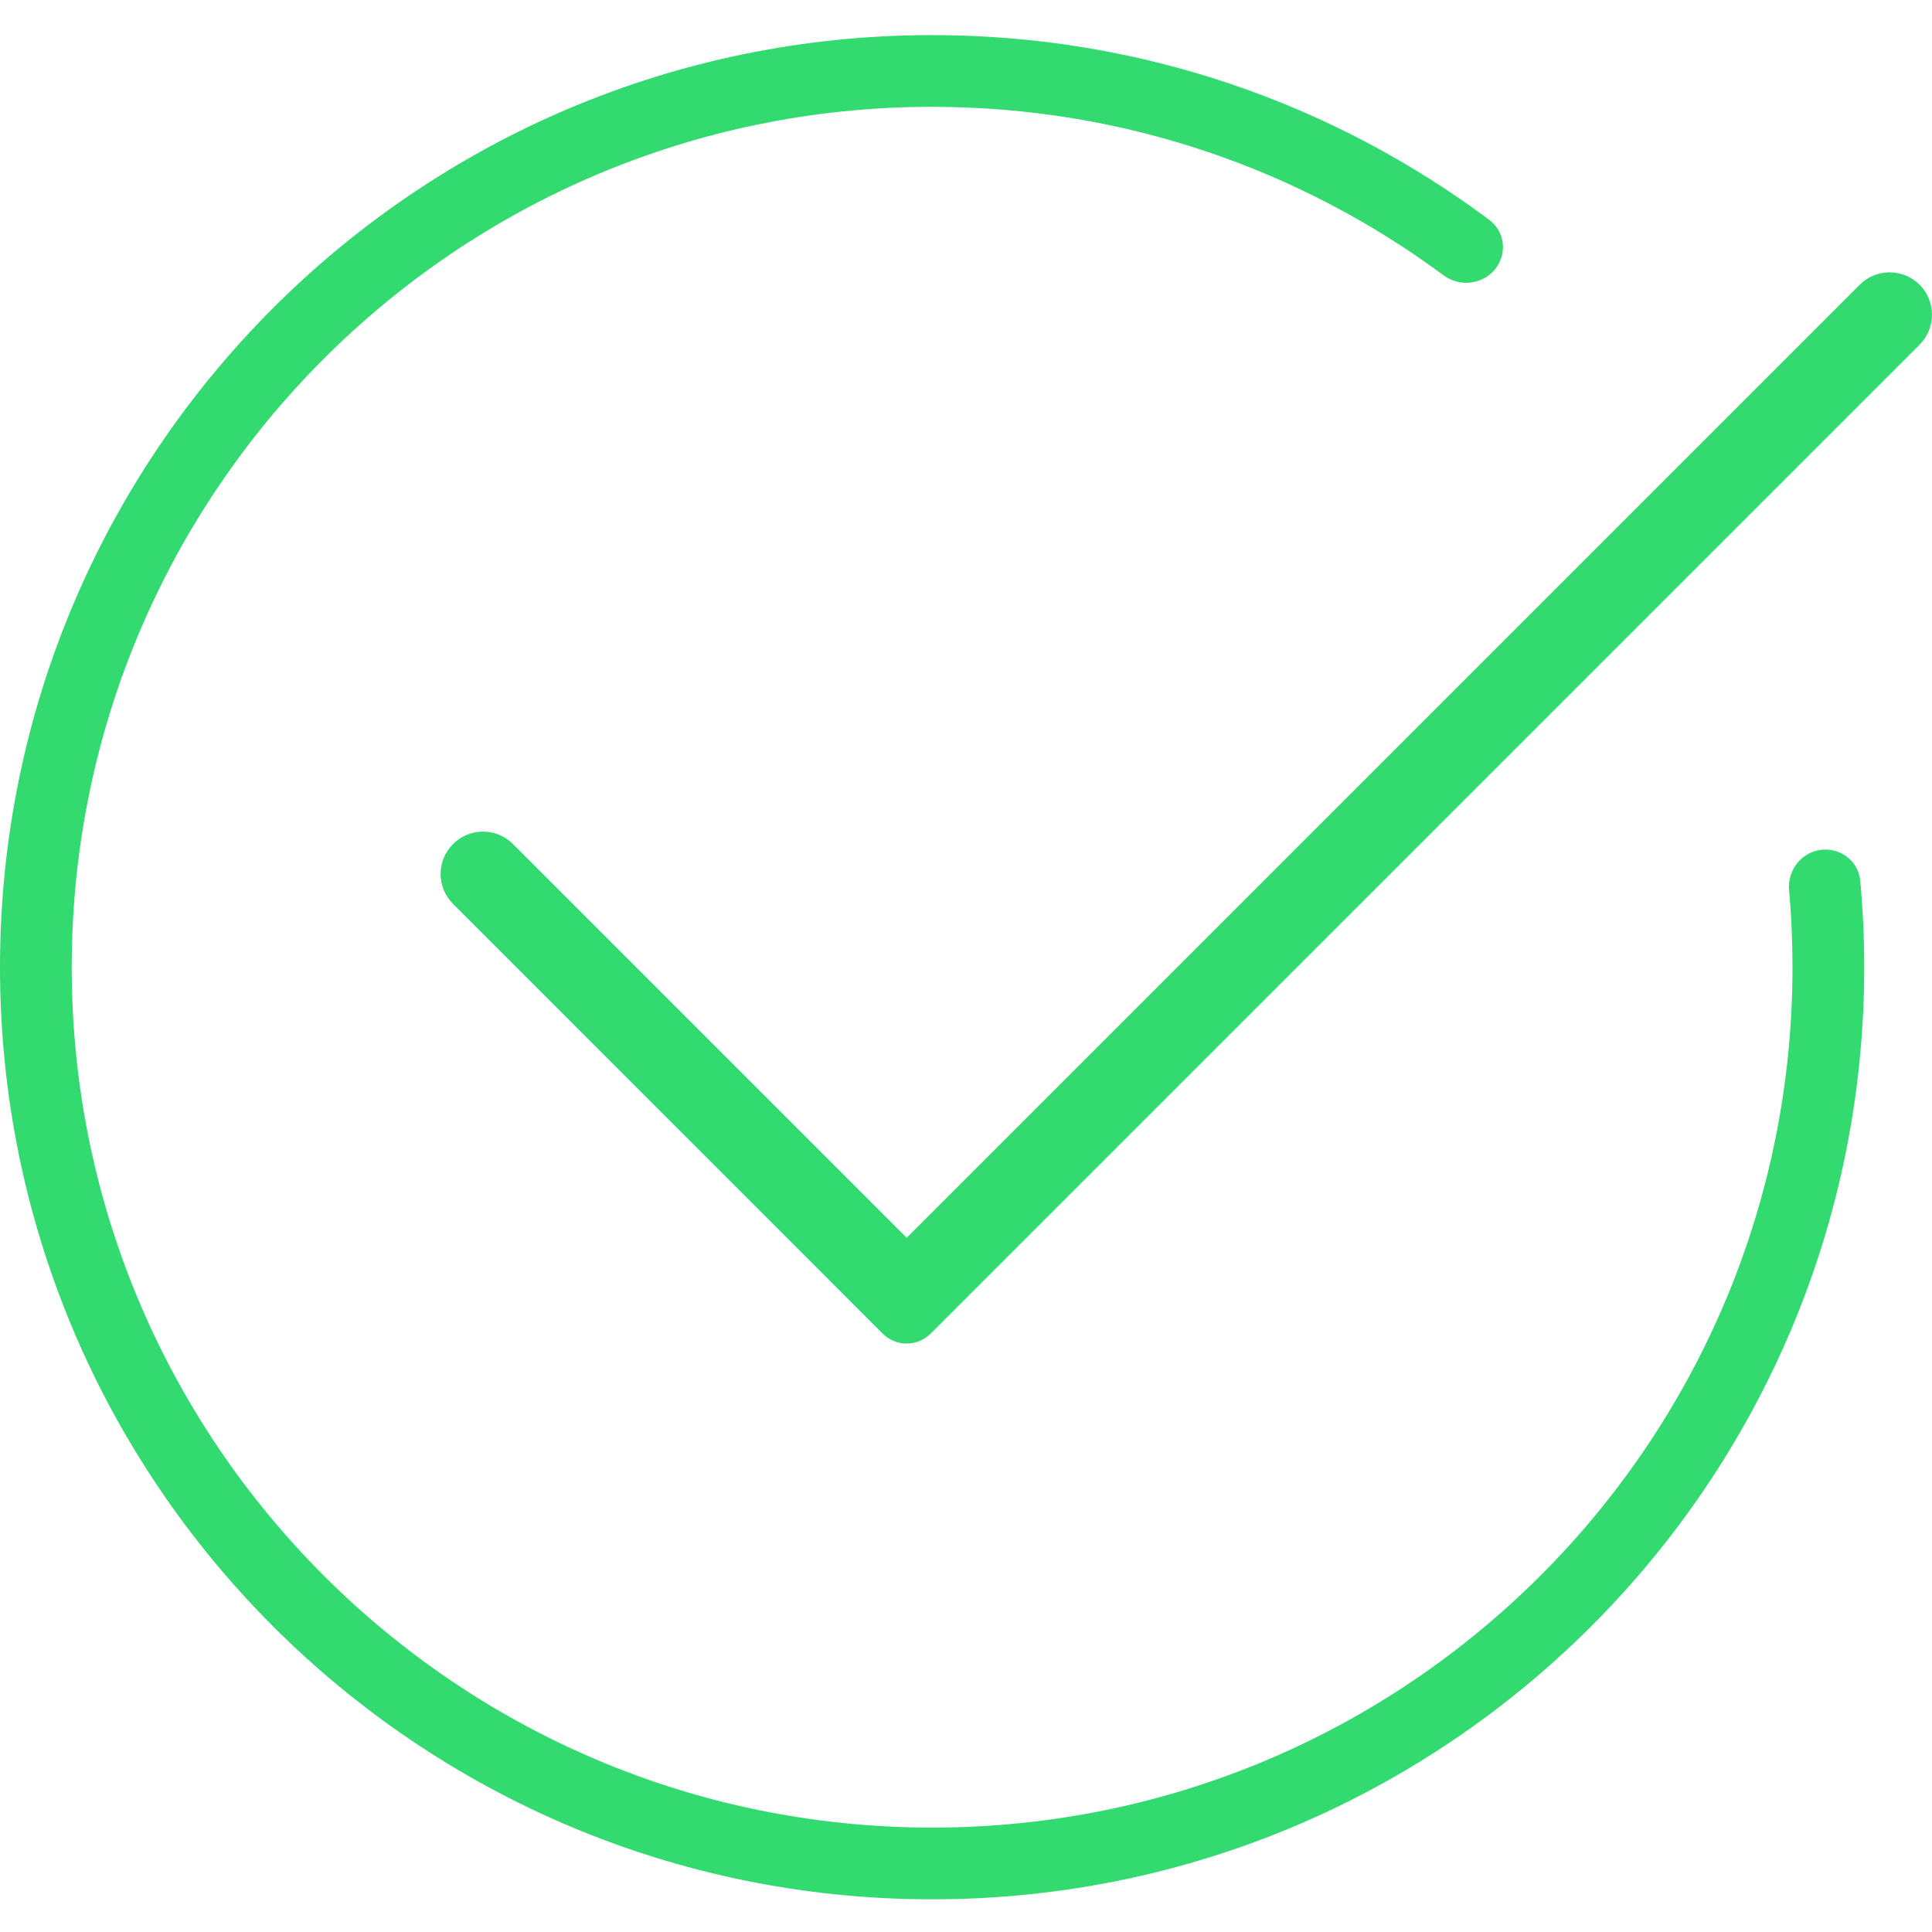
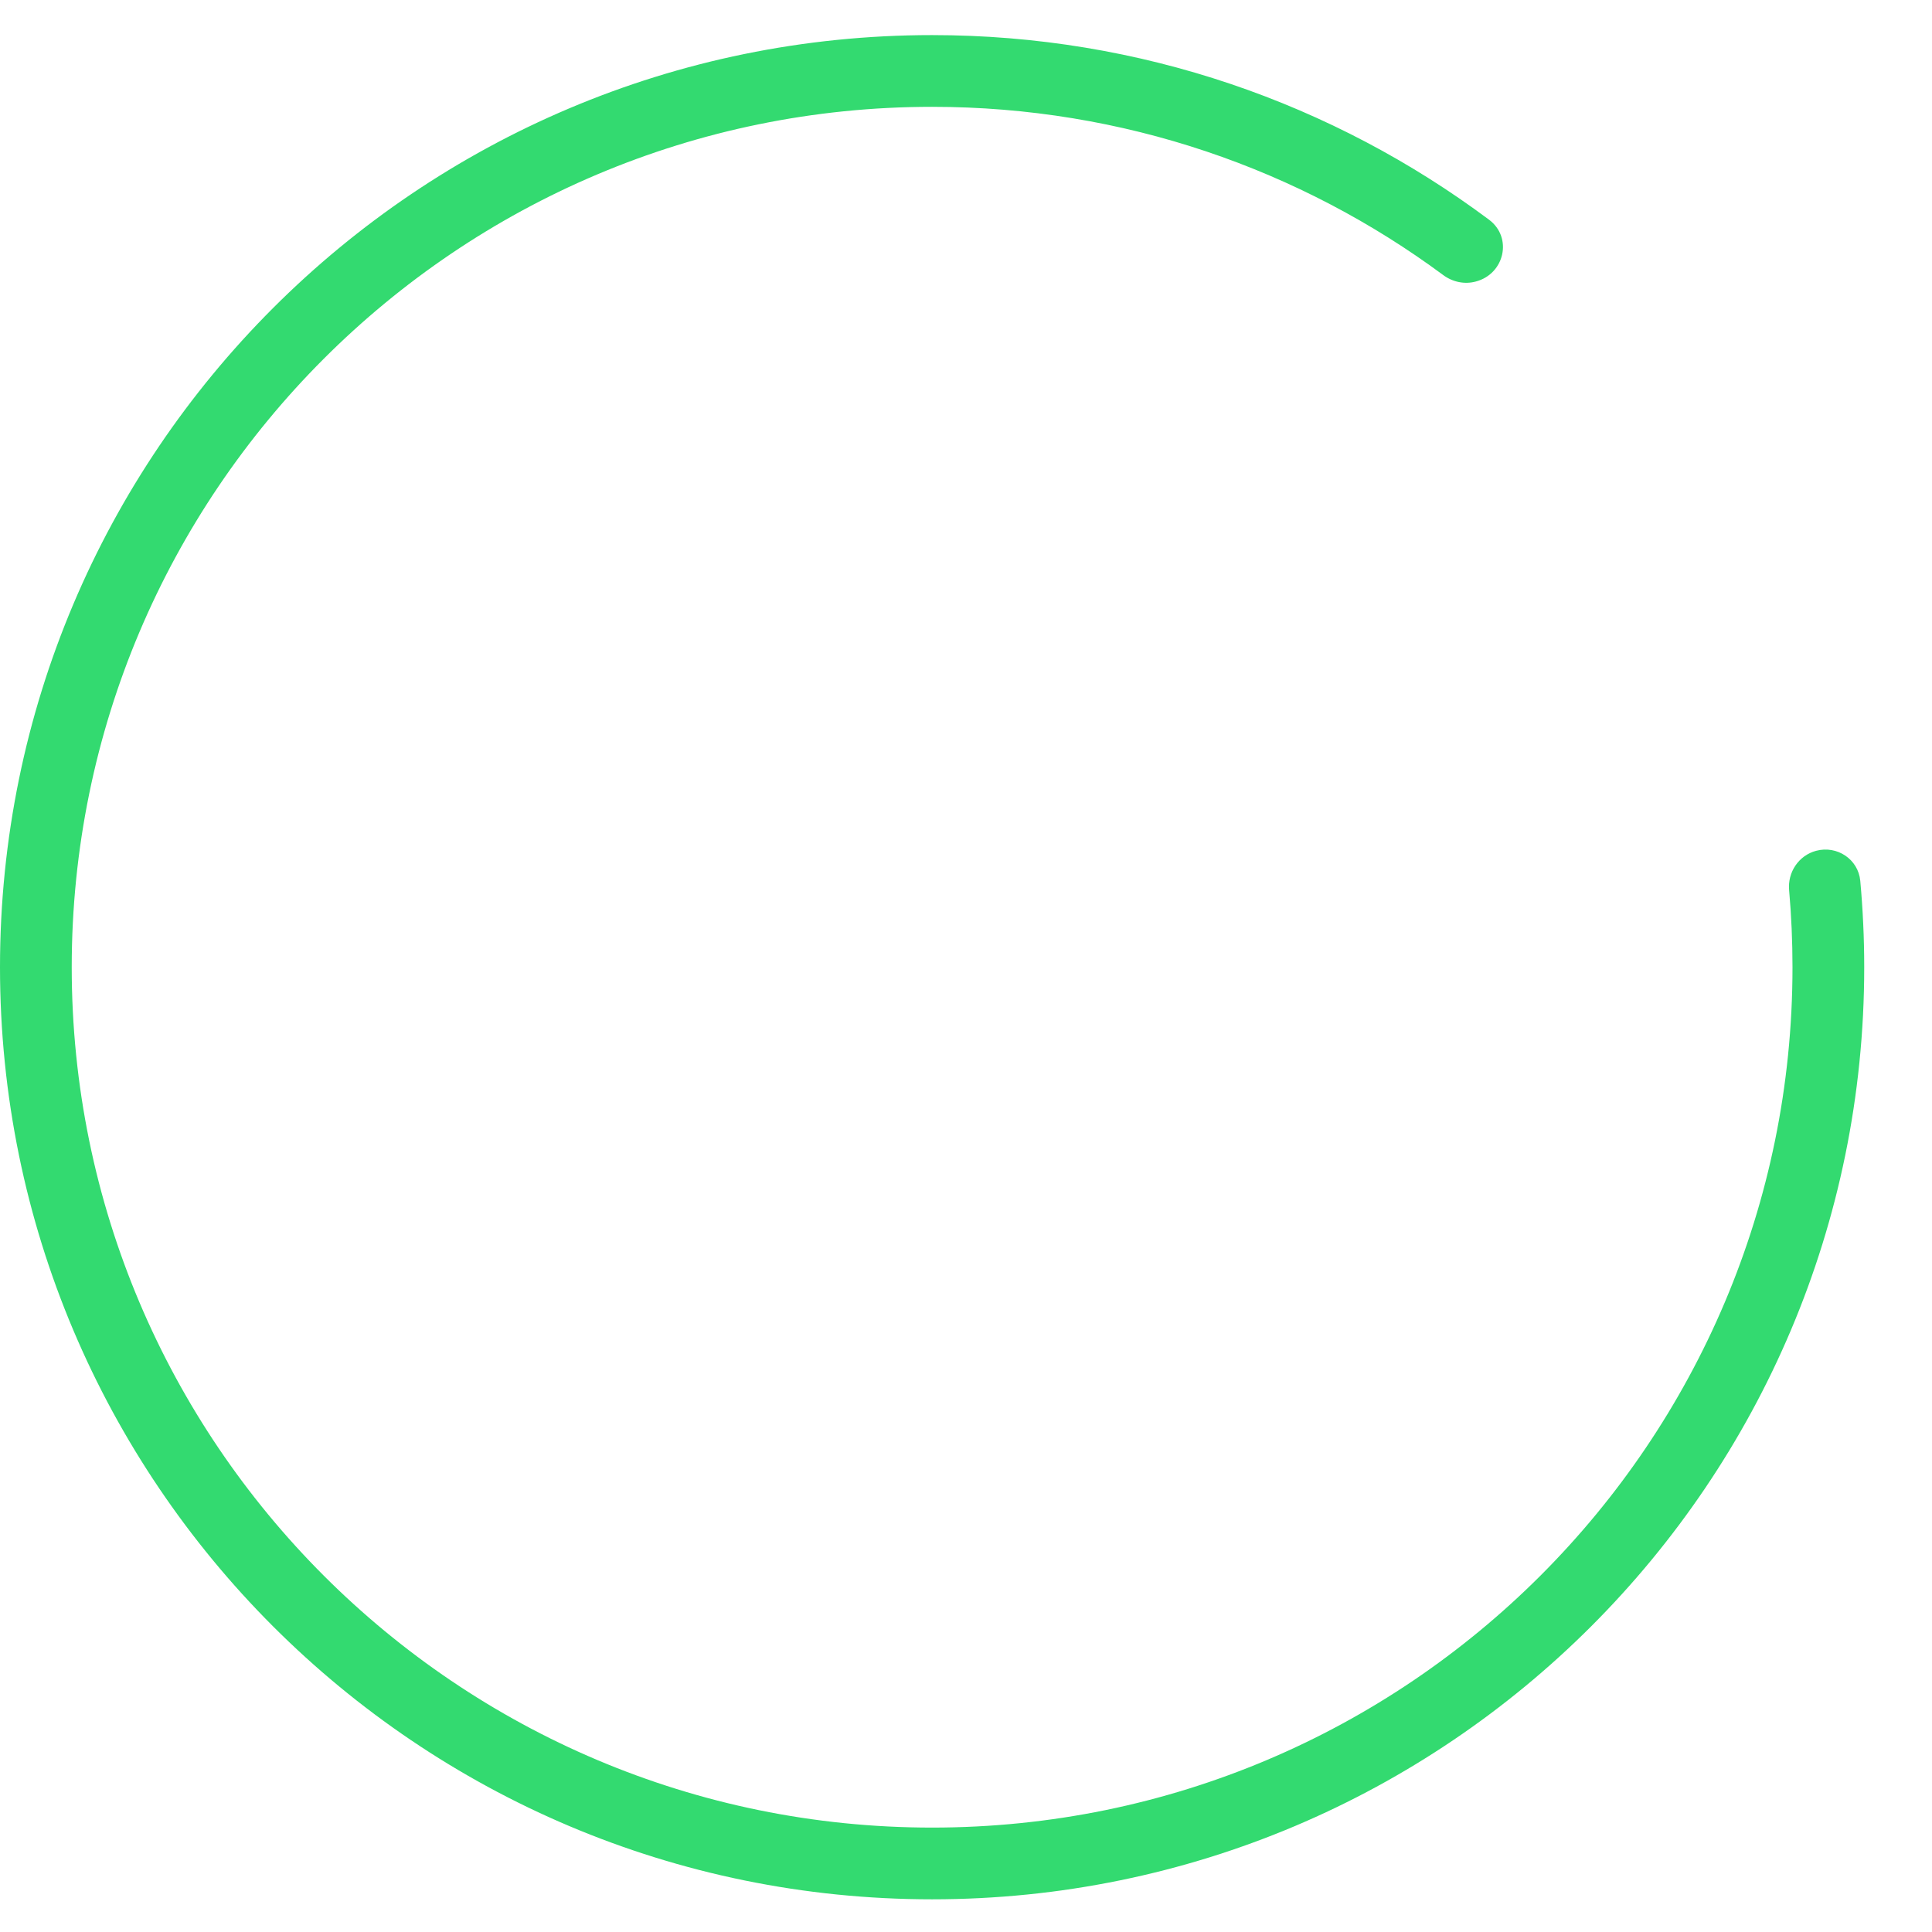
<svg xmlns="http://www.w3.org/2000/svg" width="24" height="24" viewBox="0 0 24 24" fill="none">
  <g id="Icons/Web/Checkmark/Combo">
    <path id="Subtract" fill-rule="evenodd" clip-rule="evenodd" d="M22.267 12.015C22.267 17.918 17.482 22.703 11.579 22.703C5.676 22.703 0.891 17.918 0.891 12.015C0.891 6.112 5.676 1.327 11.579 1.327C13.958 1.327 16.155 2.104 17.931 3.419C18.047 3.504 18.195 3.535 18.334 3.497C18.691 3.402 18.793 2.95 18.497 2.729C16.567 1.289 14.172 0.436 11.579 0.436C5.184 0.436 0 5.62 0 12.015C0 18.41 5.184 23.594 11.579 23.594C17.974 23.594 23.158 18.41 23.158 12.015C23.158 11.653 23.141 11.295 23.109 10.942C23.084 10.674 22.821 10.499 22.56 10.569C22.344 10.627 22.205 10.835 22.225 11.058C22.253 11.373 22.267 11.693 22.267 12.015Z" fill="#33DA70" />
-     <path id="Vector 6 (Stroke)" fill-rule="evenodd" clip-rule="evenodd" d="M23.846 3.537C24.051 3.743 24.051 4.076 23.846 4.282L11.561 16.567C11.396 16.731 11.13 16.731 10.965 16.567L5.628 11.229C5.422 11.024 5.422 10.69 5.628 10.485C5.833 10.279 6.167 10.279 6.372 10.485L11.263 15.376L23.102 3.537C23.307 3.332 23.64 3.332 23.846 3.537Z" fill="#33DA70" />
  </g>
</svg>